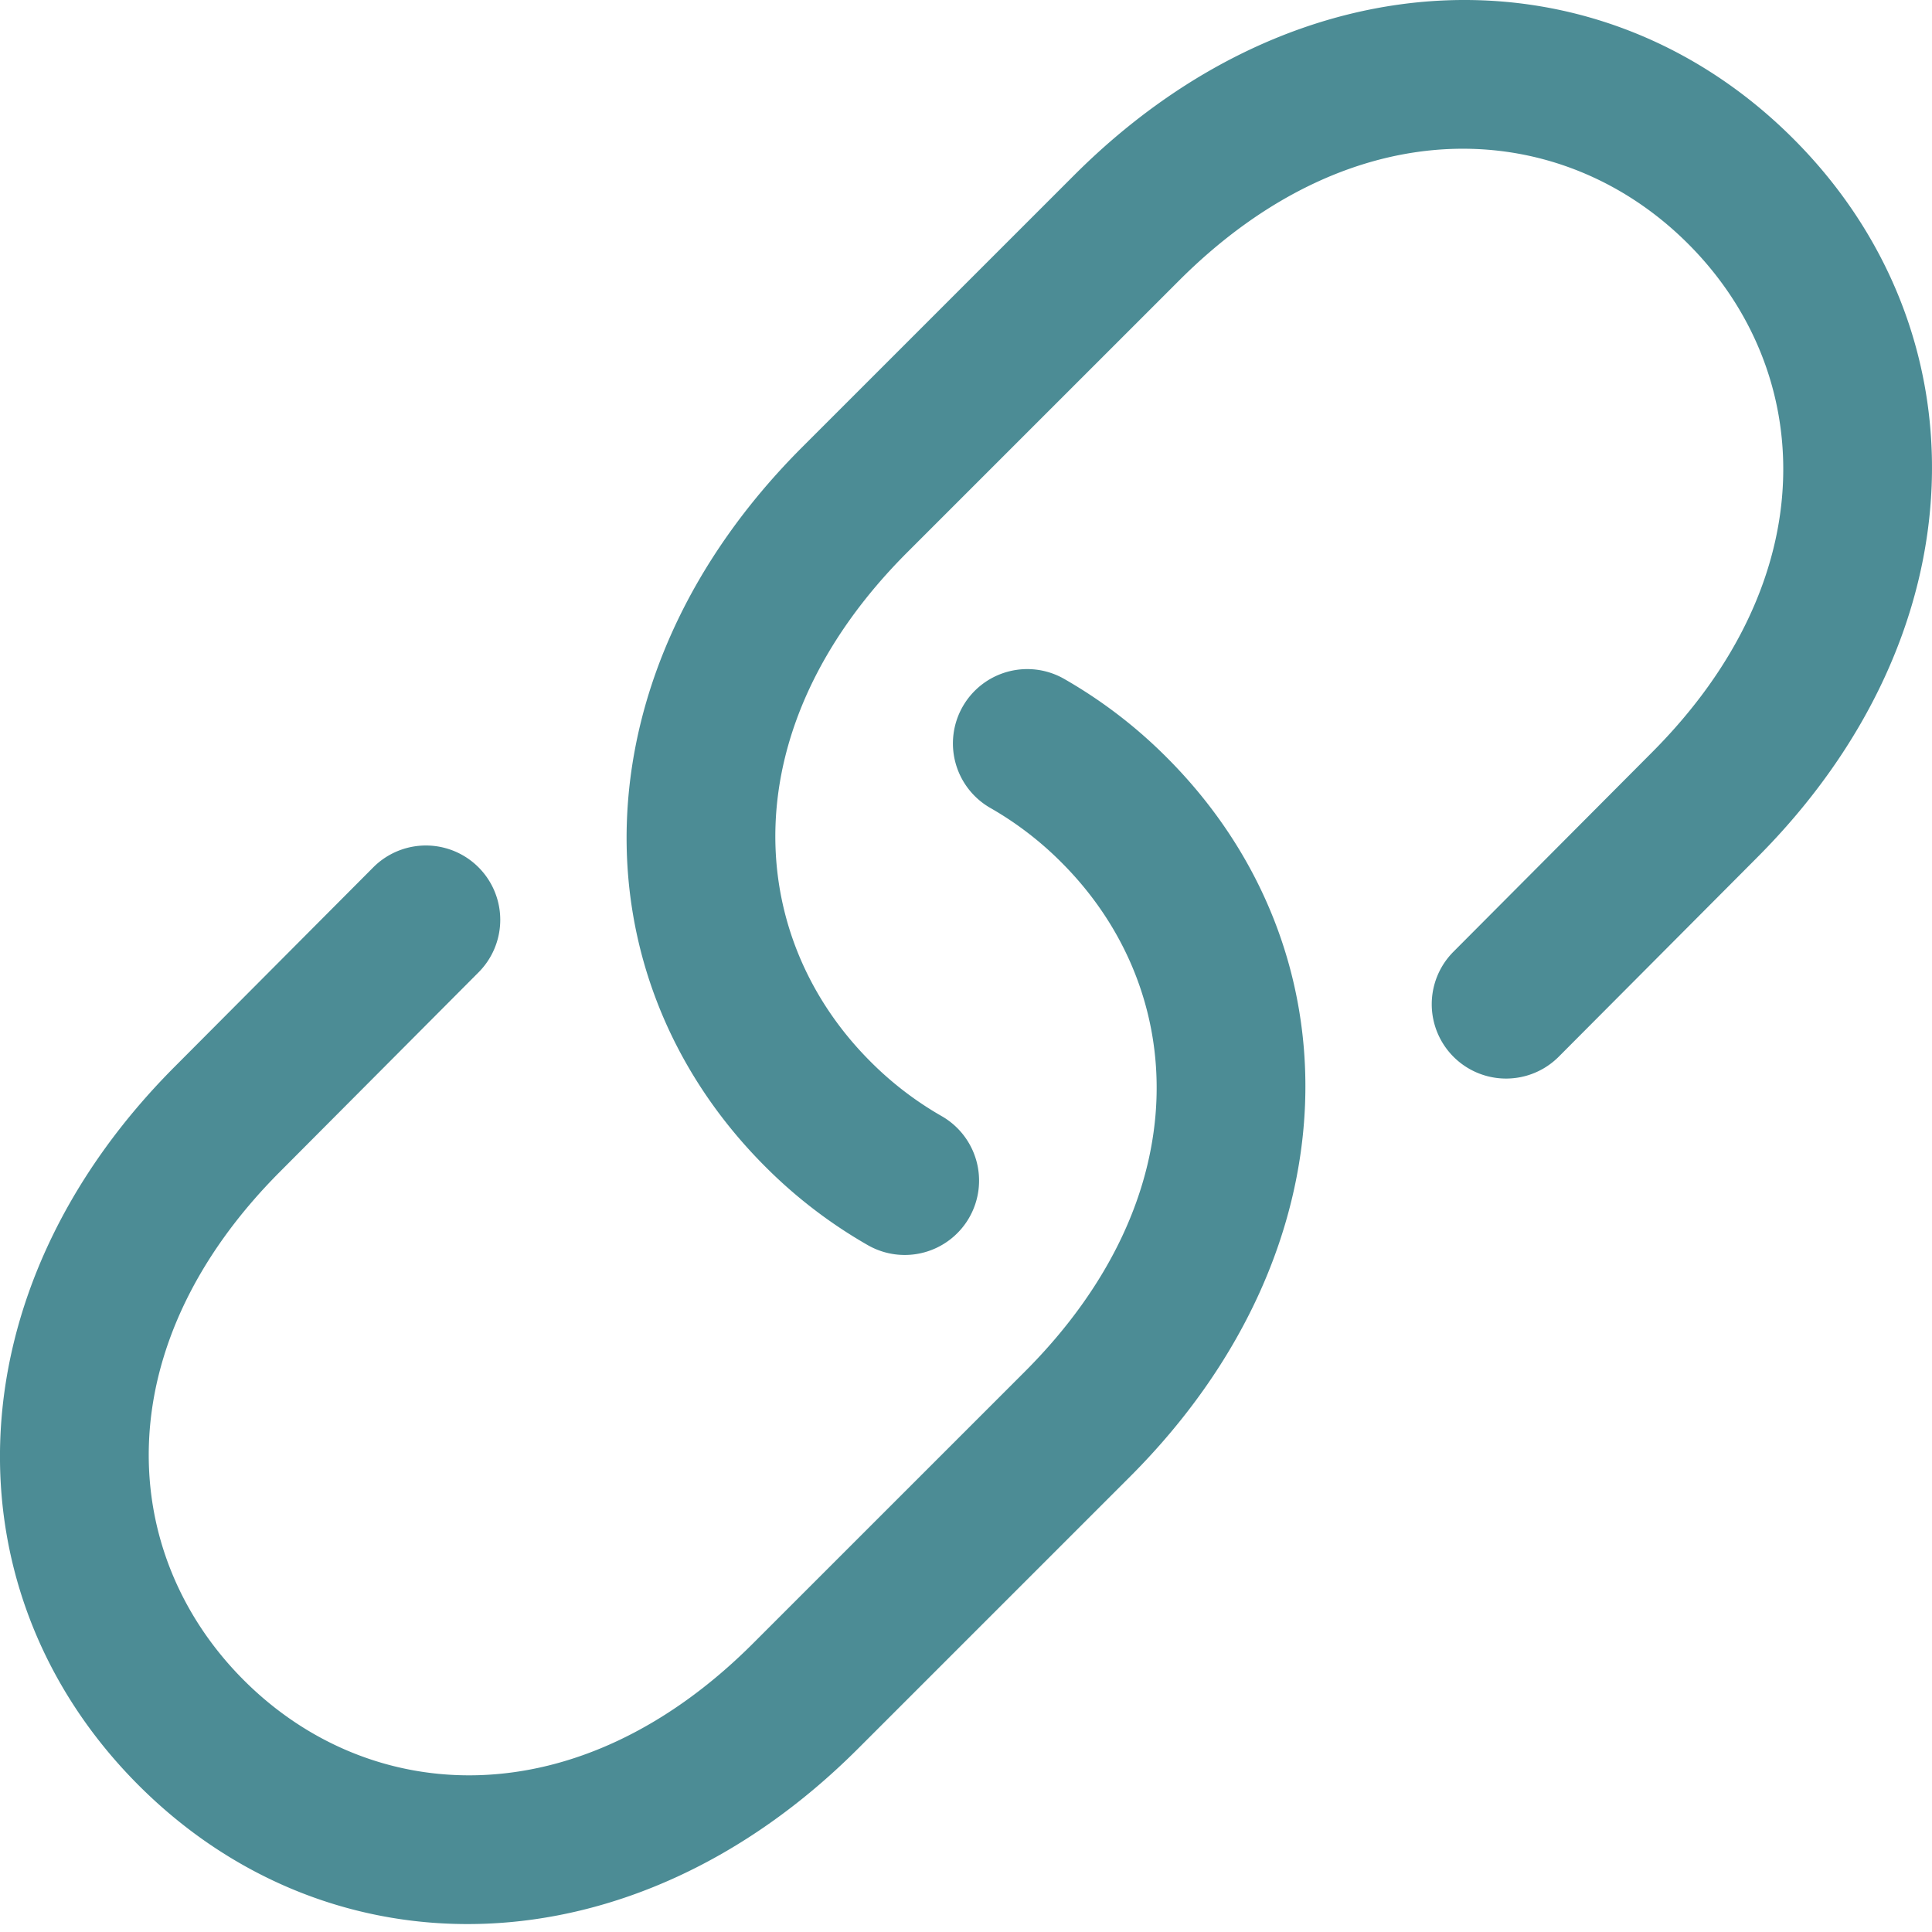
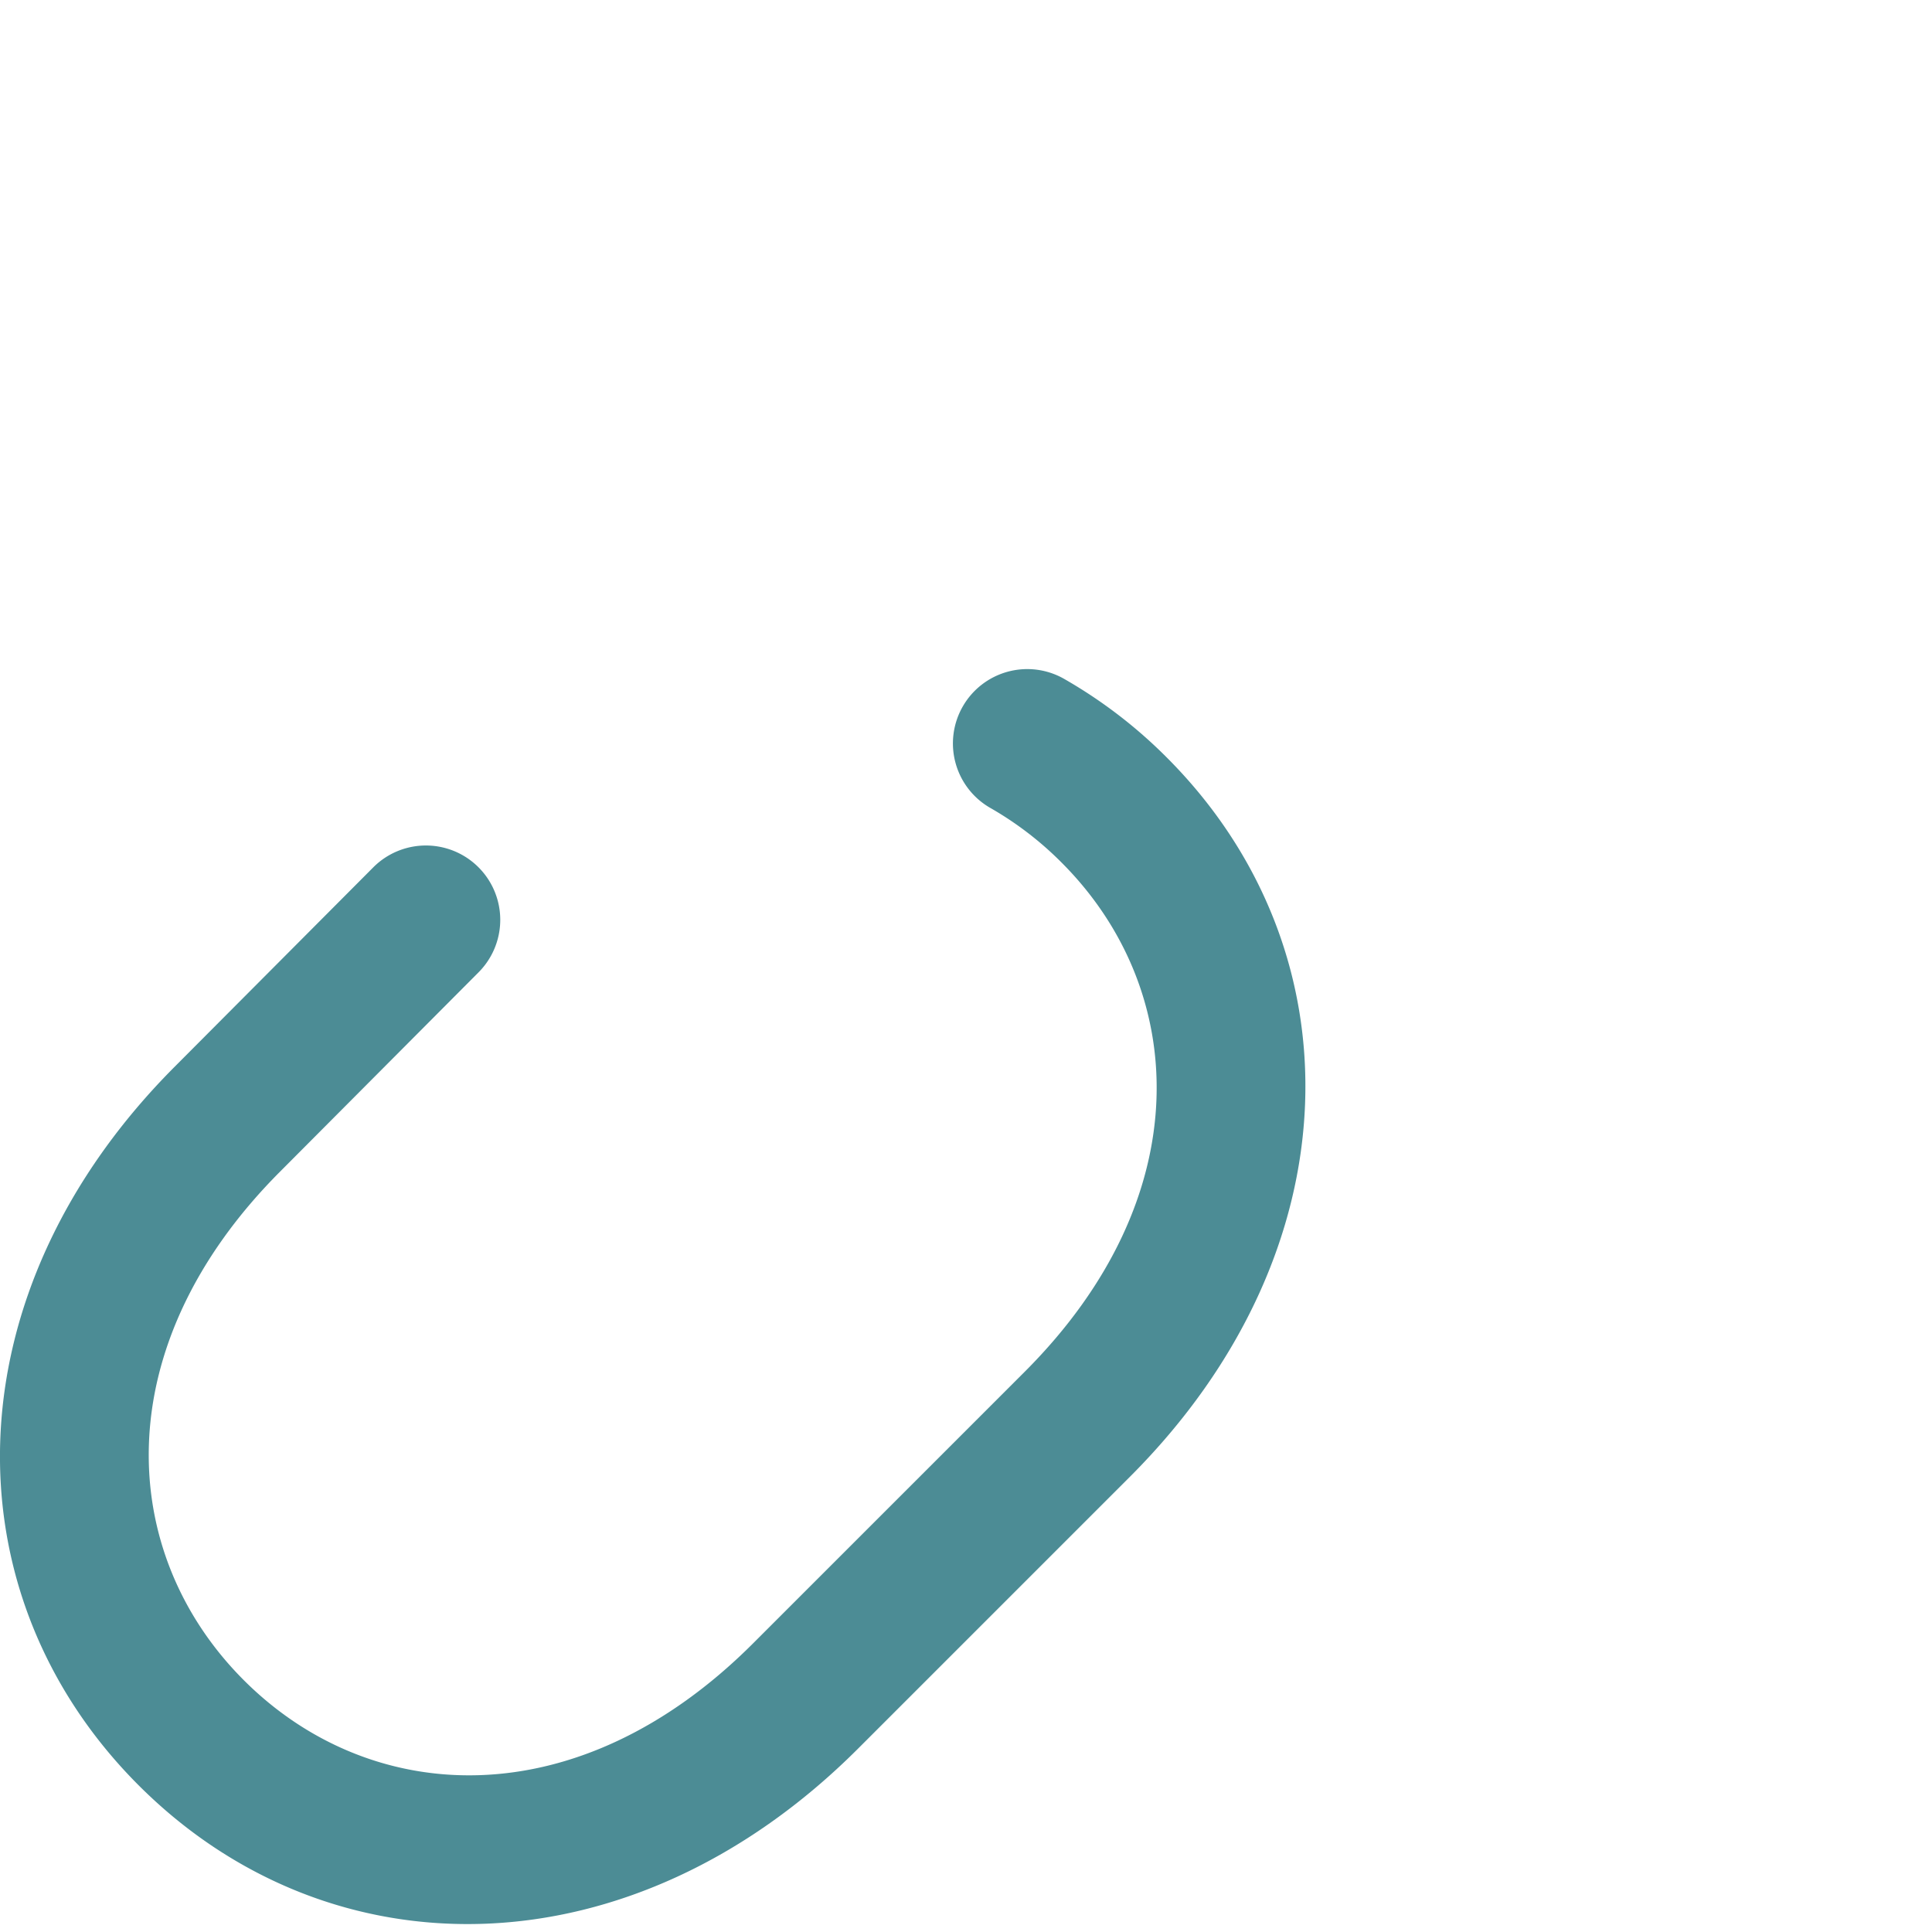
<svg xmlns="http://www.w3.org/2000/svg" width="84" height="84" fill="none">
-   <path fill="#4C8C95" fill-rule="evenodd" d="M42.145 52.931a3.232 3.232 0 0 0-1.21-4.408 14.567 14.567 0 0 1-3.09-2.37c-5.513-5.513-6.024-14.512 1.6-22.137L51.26 12.202c7.624-7.625 16.624-7.113 22.138-1.6 5.513 5.514 6.025 14.514-1.6 22.138l-8.606 8.641a3.232 3.232 0 0 0 4.58 4.562l8.597-8.632.002-.002c9.82-9.821 9.95-22.924 1.598-31.278-8.354-8.353-21.459-8.222-31.28 1.6L34.875 19.445c-9.822 9.822-9.954 22.926-1.6 31.28a21.034 21.034 0 0 0 4.461 3.415 3.232 3.232 0 0 0 4.409-1.209Z" clip-rule="evenodd" />
  <path fill="#4C8C95" fill-rule="evenodd" d="M41.855 30.724a3.232 3.232 0 0 0 1.21 4.408 14.567 14.567 0 0 1 3.09 2.37c5.513 5.513 6.024 14.512-1.6 22.137L32.74 71.453c-7.624 7.625-16.624 7.113-22.138 1.6-5.513-5.514-6.025-14.514 1.6-22.138l8.606-8.641a3.232 3.232 0 0 0-4.58-4.562L7.63 46.344l-.002.002c-9.82 9.821-9.95 22.924-1.598 31.278 8.354 8.353 21.459 8.222 31.28-1.6L49.125 64.21c9.822-9.822 9.954-22.926 1.6-31.28a21.034 21.034 0 0 0-4.461-3.415 3.232 3.232 0 0 0-4.409 1.209Z" clip-rule="evenodd" />
</svg>